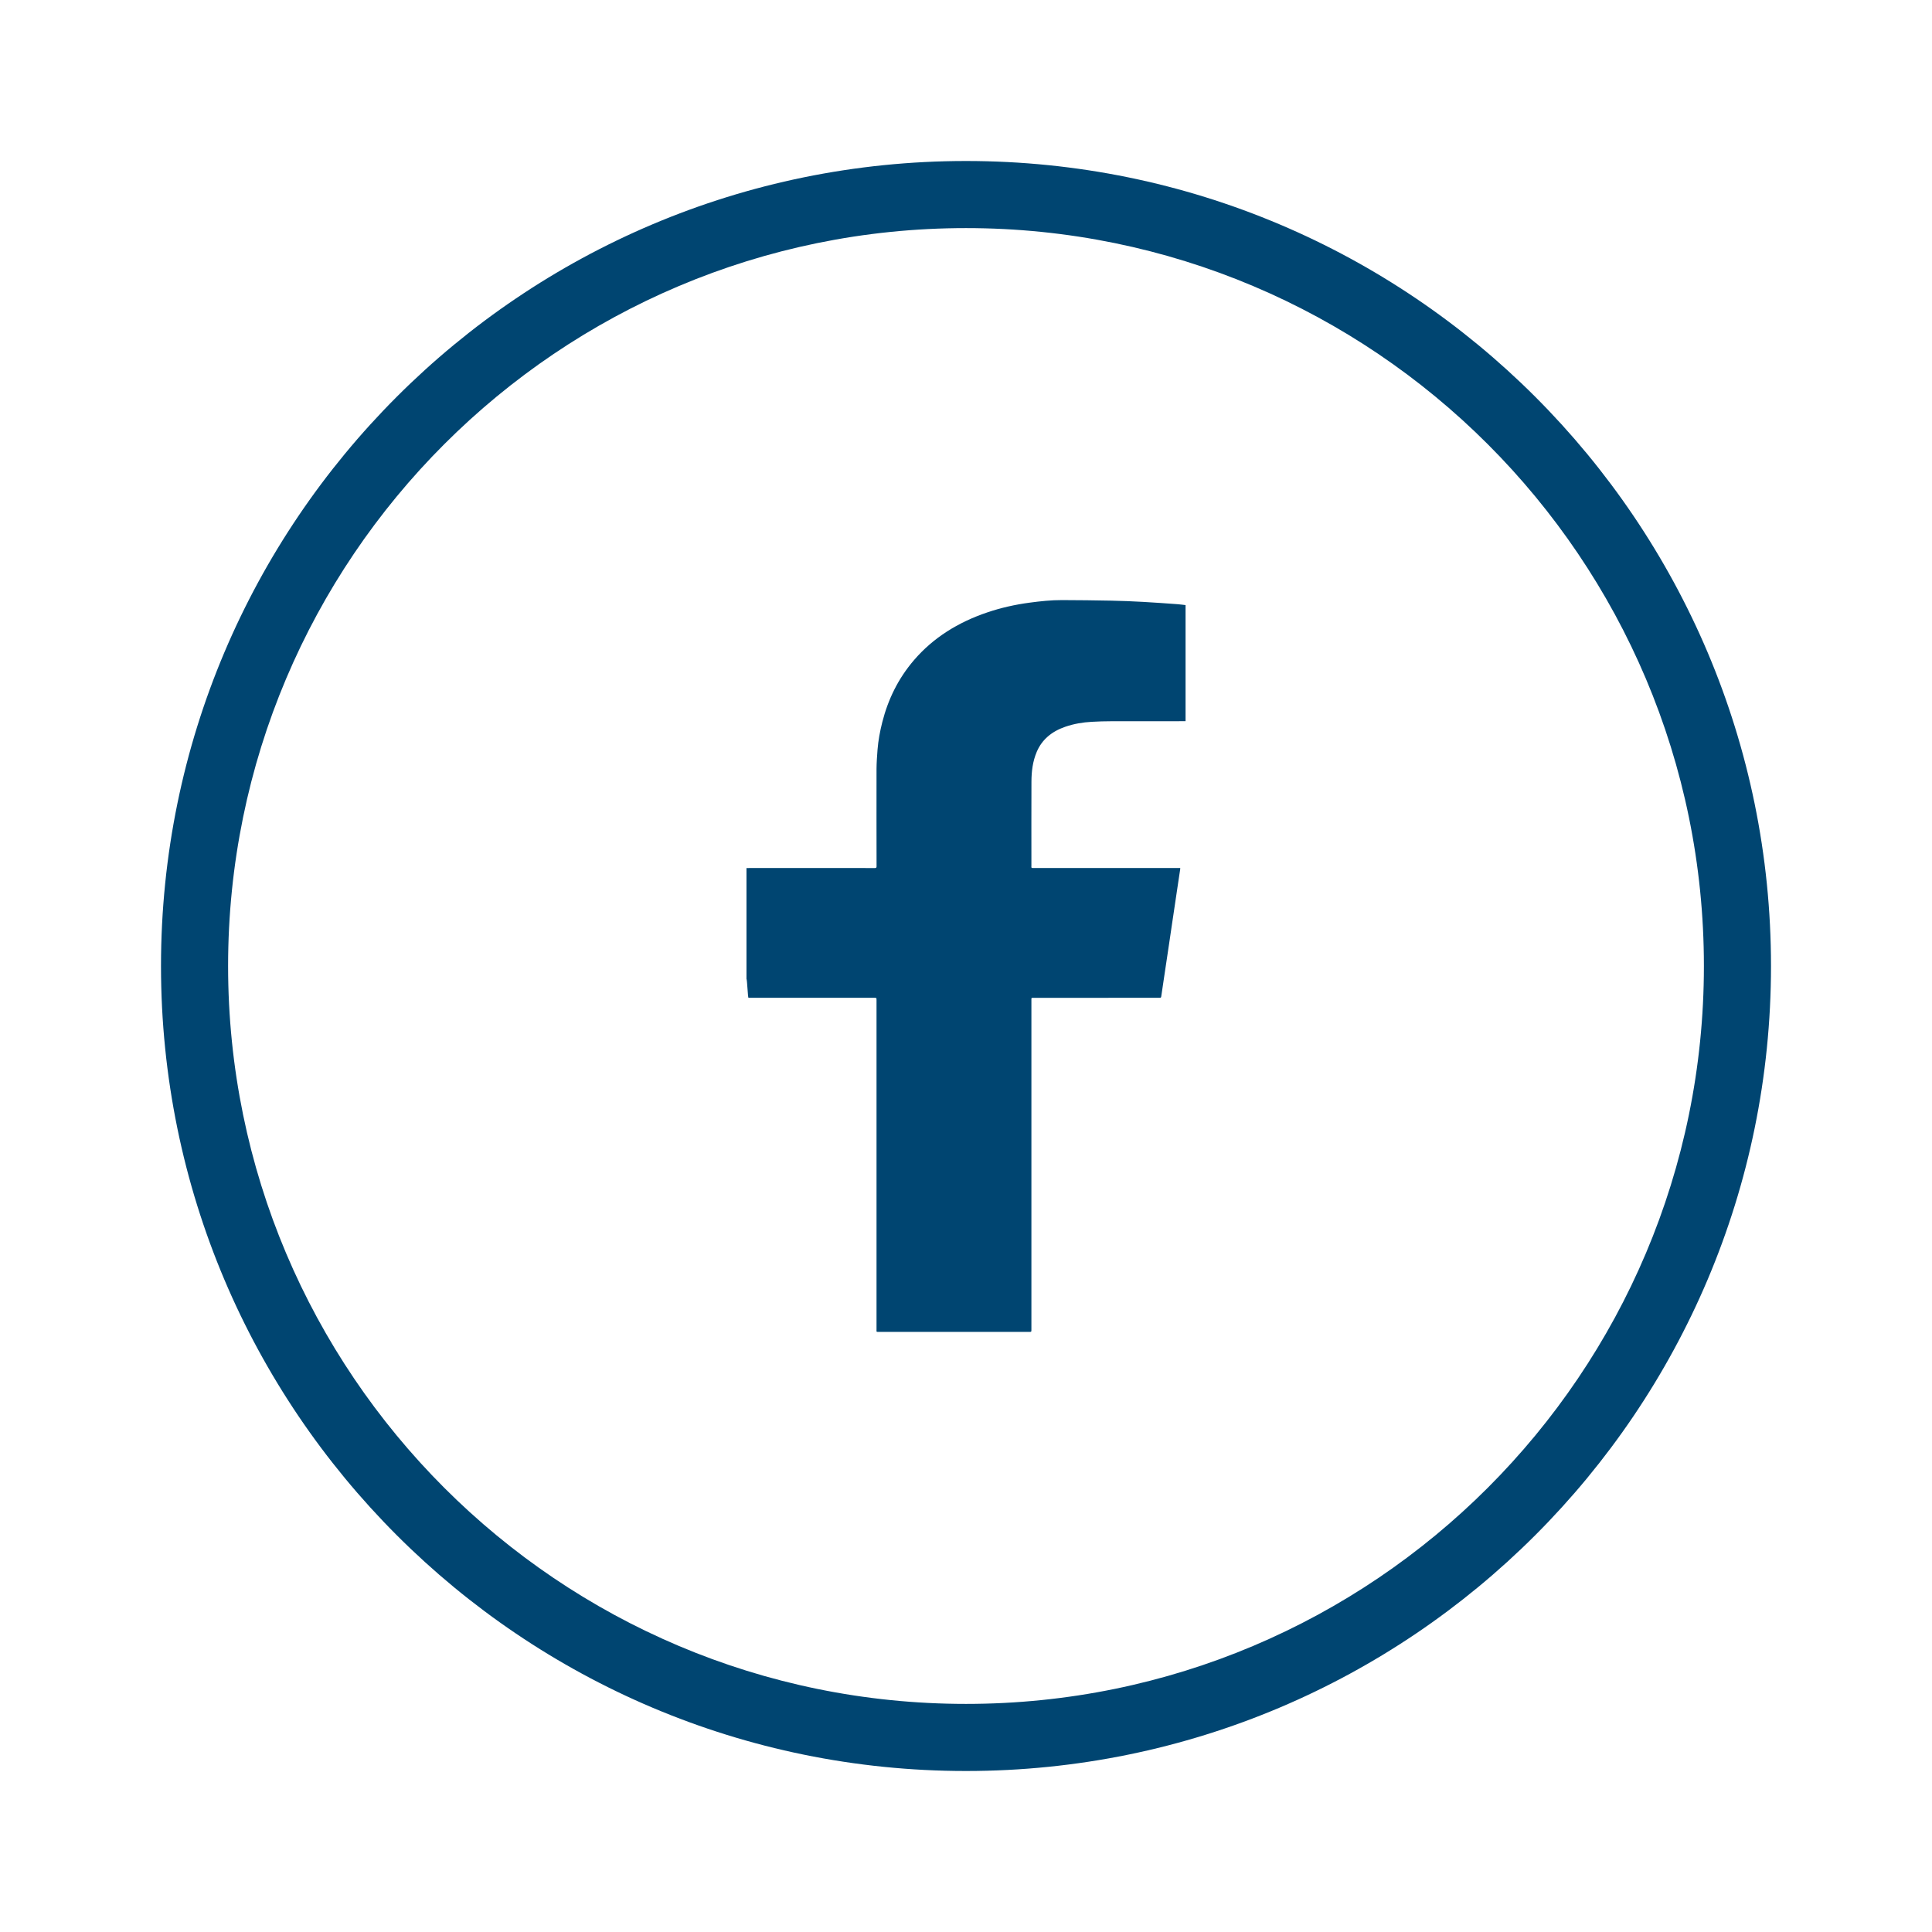
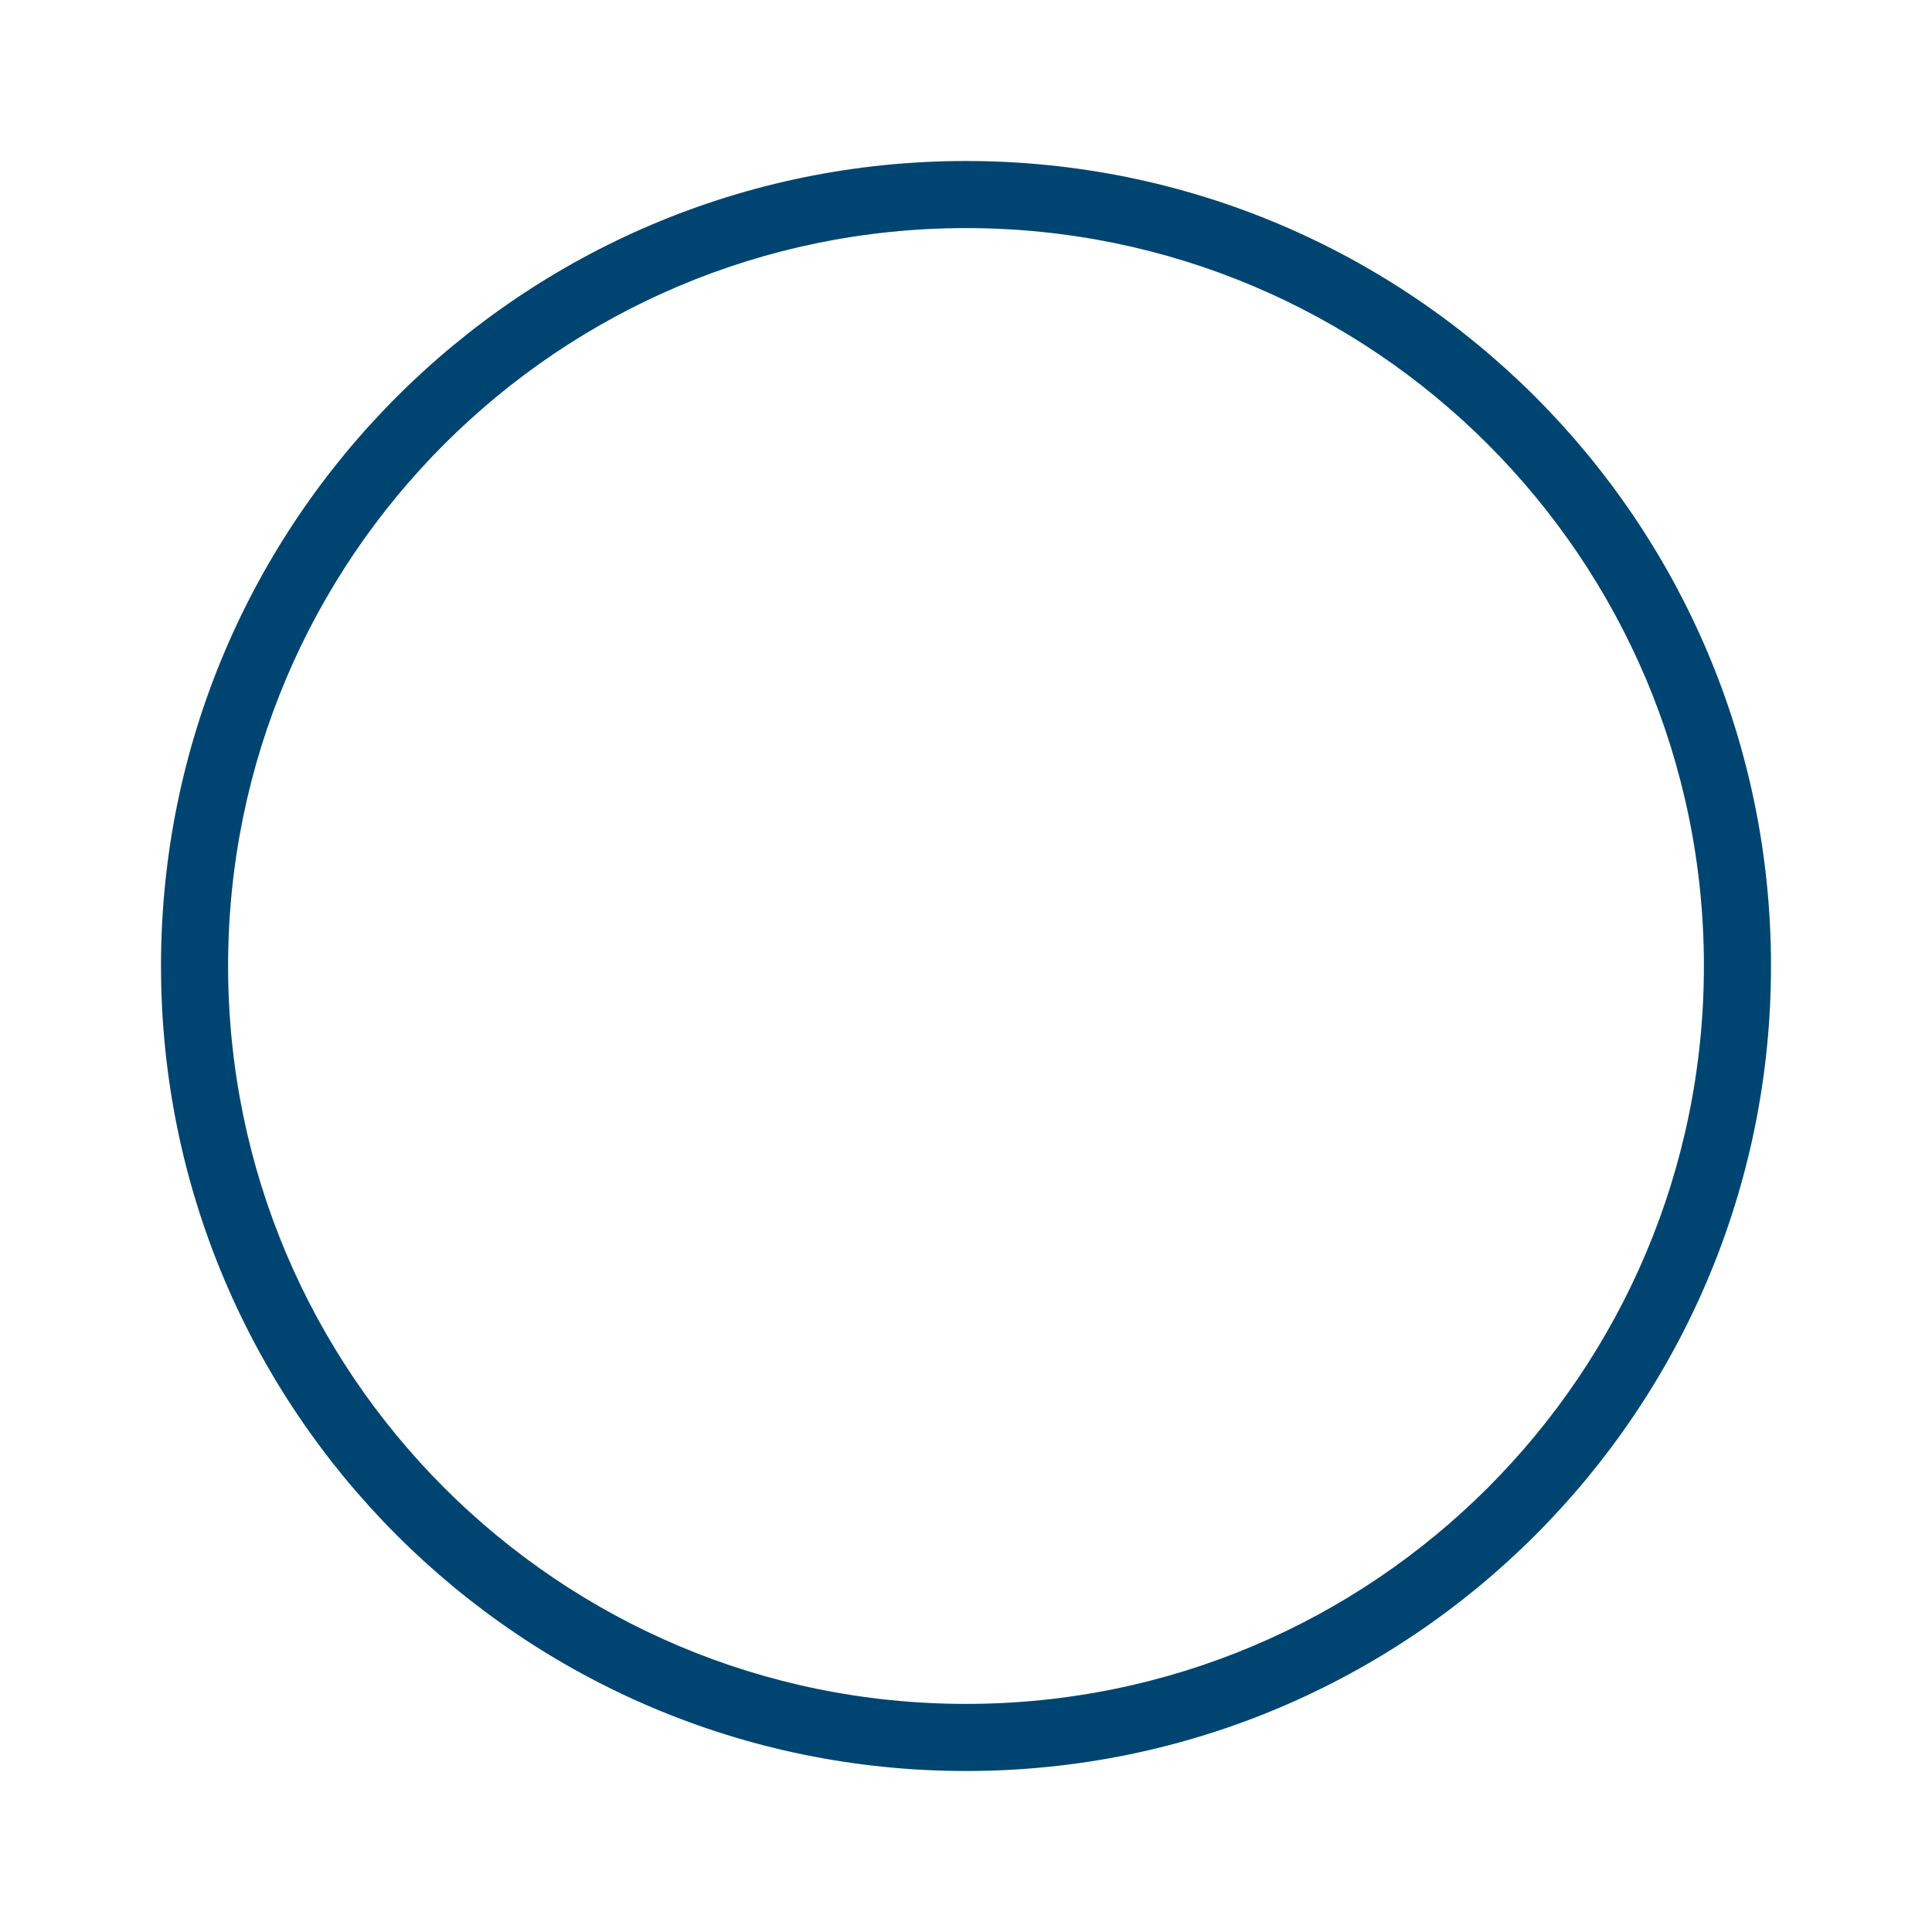
<svg xmlns="http://www.w3.org/2000/svg" width="48" height="48" viewBox="0 0 48 48" fill="none">
-   <path fill-rule="evenodd" clip-rule="evenodd" d="M18.546 24.792V21.567C18.568 21.567 18.591 21.566 18.613 21.566C19.572 21.566 20.53 21.566 21.489 21.566C21.57 21.566 21.652 21.565 21.733 21.567C21.768 21.567 21.778 21.556 21.778 21.526C21.777 20.719 21.775 19.913 21.777 19.106C21.778 18.946 21.79 18.786 21.802 18.627C21.82 18.396 21.863 18.168 21.92 17.942C22.063 17.38 22.313 16.859 22.712 16.396C23.184 15.848 23.798 15.461 24.532 15.214C24.871 15.099 25.22 15.021 25.579 14.973C25.848 14.937 26.117 14.908 26.389 14.909C26.794 14.91 27.199 14.915 27.604 14.923C27.871 14.928 28.138 14.939 28.405 14.954C28.689 14.969 28.971 14.991 29.255 15.011C29.322 15.016 29.389 15.026 29.455 15.033V17.918H29.398C28.801 17.918 28.204 17.917 27.607 17.919C27.447 17.919 27.287 17.924 27.128 17.933C26.901 17.945 26.679 17.983 26.467 18.056C26.124 18.174 25.884 18.38 25.757 18.681C25.656 18.92 25.627 19.169 25.626 19.42C25.623 20.112 25.625 20.803 25.625 21.495C25.625 21.569 25.61 21.566 25.705 21.566C26.888 21.566 28.071 21.566 29.254 21.566H29.323C29.322 21.581 29.322 21.591 29.321 21.6C29.297 21.762 29.273 21.924 29.248 22.086C29.228 22.225 29.207 22.364 29.186 22.503C29.162 22.664 29.138 22.825 29.114 22.986C29.093 23.126 29.073 23.267 29.052 23.407C29.028 23.568 29.003 23.729 28.98 23.889C28.959 24.03 28.938 24.17 28.917 24.31C28.896 24.452 28.874 24.593 28.854 24.735C28.846 24.79 28.848 24.79 28.785 24.79C27.76 24.79 26.736 24.79 25.711 24.791C25.614 24.791 25.625 24.781 25.625 24.863C25.625 27.587 25.625 30.31 25.625 33.034C25.625 33.091 25.625 33.091 25.559 33.091C24.32 33.091 23.081 33.091 21.842 33.091C21.765 33.091 21.777 33.092 21.777 33.033C21.777 30.305 21.777 27.577 21.777 24.848C21.777 24.79 21.777 24.79 21.712 24.79C20.673 24.79 19.635 24.79 18.596 24.79C18.579 24.79 18.563 24.325 18.546 24.325" fill="#004571" />
  <path fill-rule="evenodd" clip-rule="evenodd" d="M24 42.333C34.125 42.333 42.333 34.125 42.333 24C42.333 13.875 34.125 5.667 24 5.667C13.875 5.667 5.667 13.875 5.667 24C5.667 34.125 13.875 42.333 24 42.333ZM24 44C35.046 44 44 35.046 44 24C44 12.954 35.046 4 24 4C12.954 4 4 12.954 4 24C4 35.046 12.954 44 24 44Z" fill="#004571" />
</svg>